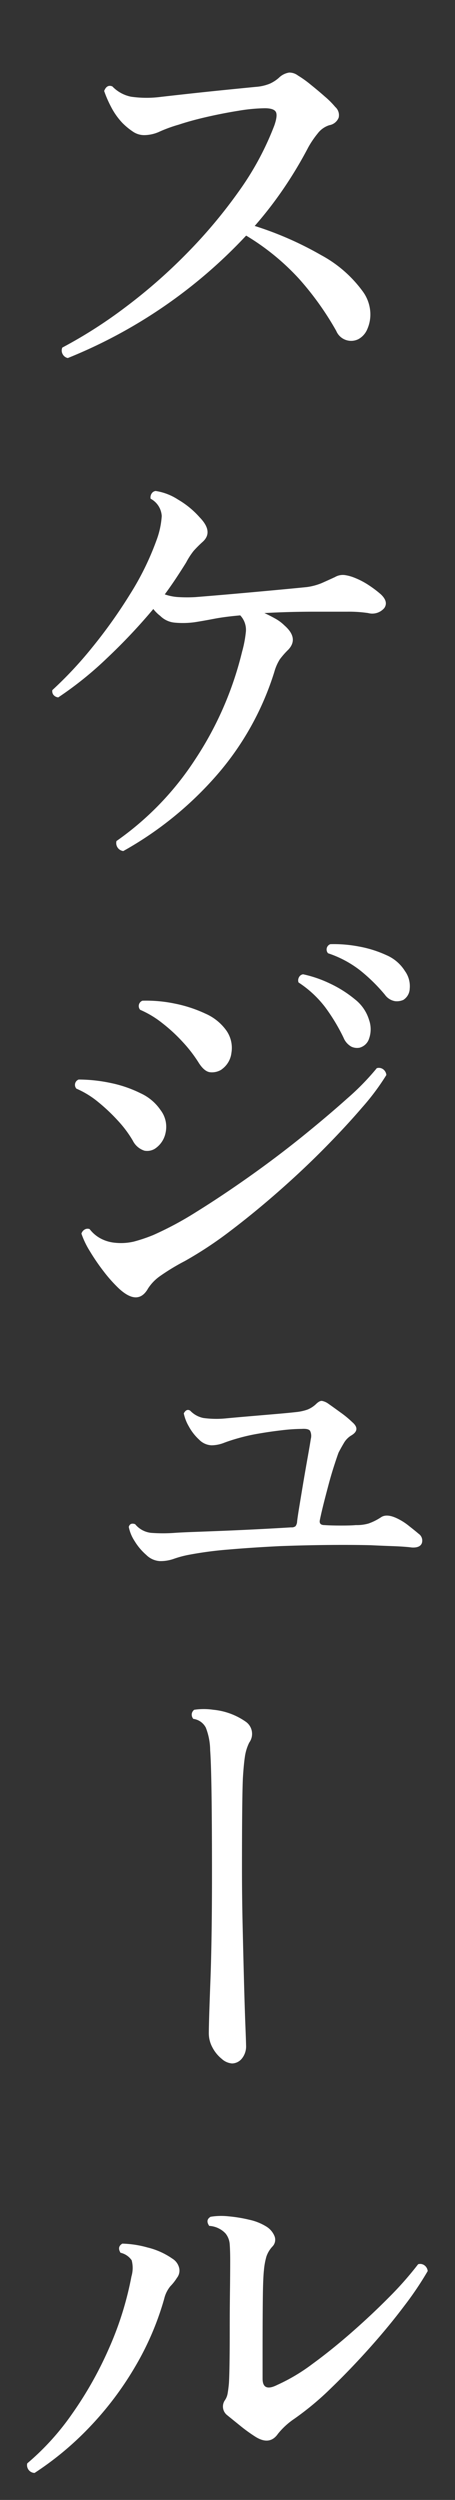
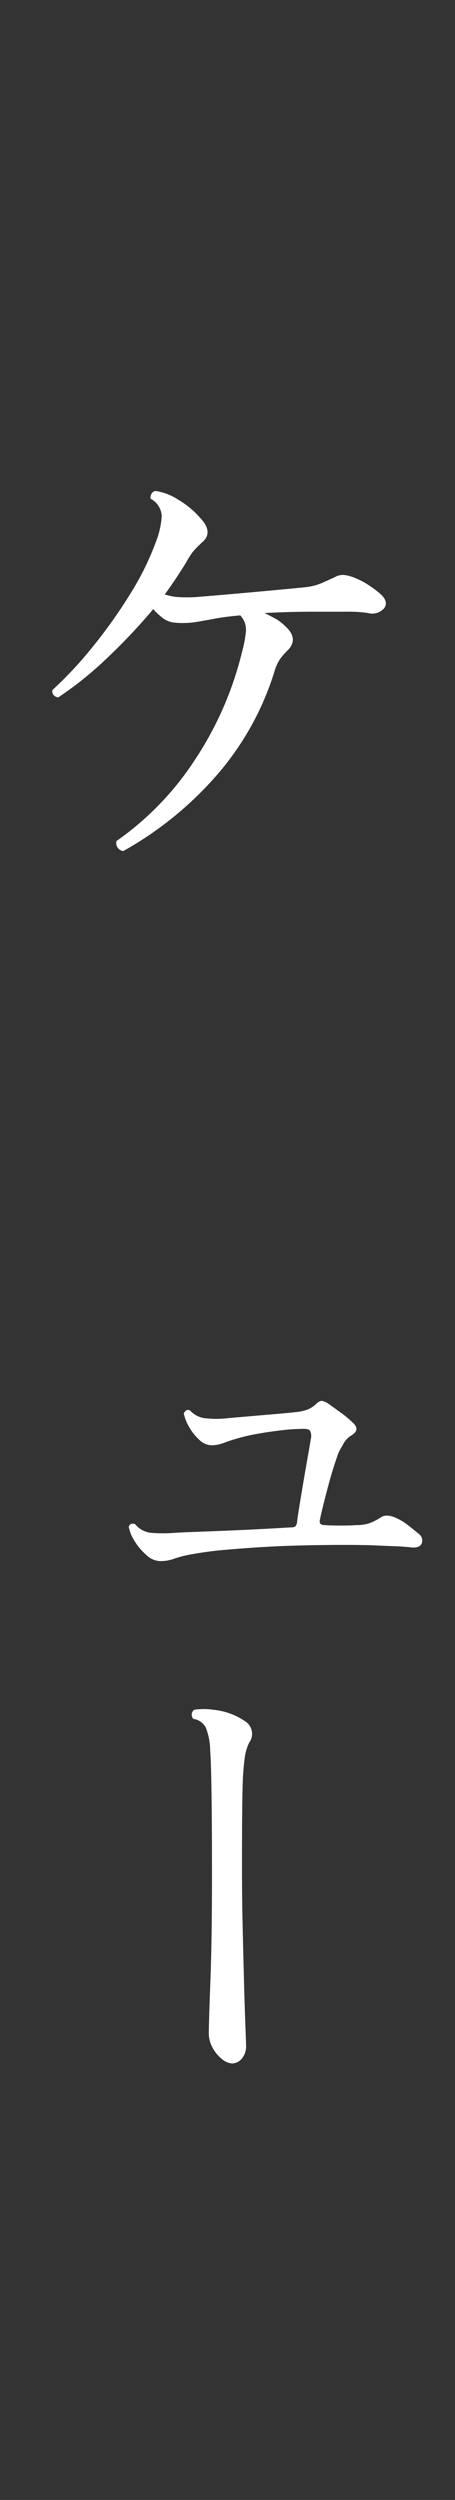
<svg xmlns="http://www.w3.org/2000/svg" width="31" height="170">
  <rect width="100%" height="100%" fill="#333333" stroke="none" />
  <g id="Group_3018" data-name="Group 3018" transform="translate(477.169 -610.576)">
    <rect id="Rectangle_1181" data-name="Rectangle 1181" width="31" height="170" transform="translate(-477.169 610.576)" fill="#fff" opacity="0" />
    <g id="Group_3015" data-name="Group 3015">
-       <path id="Path_3309" data-name="Path 3309" d="M-472.55,634.924a.516.516,0,0,1-.357-.279.5.5,0,0,1-.015-.434,31.792,31.792,0,0,0,4.277-2.728,36.712,36.712,0,0,0,4.2-3.673,34.165,34.165,0,0,0,3.565-4.247,19.766,19.766,0,0,0,2.4-4.449q.249-.713.094-.946c-.1-.154-.352-.232-.744-.232a11.769,11.769,0,0,0-1.783.17q-1.069.171-2.154.419t-1.922.527a9.619,9.619,0,0,0-1.287.465,2.549,2.549,0,0,1-1.069.248,1.358,1.358,0,0,1-.76-.233,4.574,4.574,0,0,1-.729-.6,4.791,4.791,0,0,1-.774-1.1,7.673,7.673,0,0,1-.465-1.07q.186-.465.558-.31a2.436,2.436,0,0,0,1.271.7,7.474,7.474,0,0,0,2.014.015q.807-.093,1.938-.217t2.356-.248q1.224-.123,2.185-.217a3.121,3.121,0,0,0,.961-.217,2.45,2.45,0,0,0,.62-.4,1.285,1.285,0,0,1,.7-.357.973.973,0,0,1,.6.2,7.181,7.181,0,0,1,.867.62q.5.4.961.806a5.878,5.878,0,0,1,.714.713.738.738,0,0,1,.232.728.836.836,0,0,1-.636.512,1.6,1.6,0,0,0-.79.558,6.47,6.47,0,0,0-.635.93,28.18,28.18,0,0,1-1.659,2.774,26.486,26.486,0,0,1-2,2.589,22.965,22.965,0,0,1,4.527,1.984,8.468,8.468,0,0,1,2.821,2.449,2.666,2.666,0,0,1,.526,1.4,2.478,2.478,0,0,1-.2,1.178,1.373,1.373,0,0,1-.6.682,1.1,1.1,0,0,1-1.519-.558,20.182,20.182,0,0,0-2.527-3.534,16.142,16.142,0,0,0-3.611-2.945A34.008,34.008,0,0,1-472.55,634.924Z" fill="#fff" />
      <path id="Path_3310" data-name="Path 3310" d="M-468.769,668.449a.548.548,0,0,1-.464-.682,20.184,20.184,0,0,0,5.362-5.549,23.1,23.1,0,0,0,3.194-7.316,7.918,7.918,0,0,0,.263-1.395,1.433,1.433,0,0,0-.387-1.085q-1.055.093-1.783.233t-1.317.232a5.966,5.966,0,0,1-1.349.031,1.6,1.6,0,0,1-1.007-.465,2.206,2.206,0,0,1-.248-.217,2.212,2.212,0,0,1-.218-.248,39.143,39.143,0,0,1-3.146,3.333A24.062,24.062,0,0,1-473.2,658a.474.474,0,0,1-.325-.17.4.4,0,0,1-.077-.326,26.559,26.559,0,0,0,2.7-2.883A34.3,34.3,0,0,0-468.319,651a18.957,18.957,0,0,0,1.814-3.689,5.729,5.729,0,0,0,.356-1.643,1.421,1.421,0,0,0-.759-1.178.482.482,0,0,1,.062-.34.381.381,0,0,1,.279-.187,3.857,3.857,0,0,1,1.534.589,5.965,5.965,0,0,1,1.472,1.209q.961.993.186,1.674a8.2,8.2,0,0,0-.6.6,4.918,4.918,0,0,0-.511.79q-.311.5-.667,1.039t-.79,1.131a3.4,3.4,0,0,0,.961.186,9.869,9.869,0,0,0,1.115,0q1.179-.093,2.589-.217t2.743-.248q1.334-.123,2.264-.217a4.063,4.063,0,0,0,1.038-.279q.418-.186.883-.4a1.061,1.061,0,0,1,.667-.139,2.8,2.8,0,0,1,.636.17,5.219,5.219,0,0,1,1.038.543,7.347,7.347,0,0,1,.79.6q.528.5.233.93a1.076,1.076,0,0,1-1.1.341,8.96,8.96,0,0,0-1.427-.093h-2.2q-1.768,0-3.441.093c.268.124.521.254.759.388a2.856,2.856,0,0,1,.6.449q.992.868.278,1.643a5.56,5.56,0,0,0-.588.667,3.228,3.228,0,0,0-.373.852,19.515,19.515,0,0,1-3.921,7.022A23.883,23.883,0,0,1-468.769,668.449Z" fill="#fff" />
-       <path id="Path_3311" data-name="Path 3311" d="M-466.629,688.7a1.009,1.009,0,0,1-.7.124,1.34,1.34,0,0,1-.791-.682,7.71,7.71,0,0,0-1.007-1.349,12.371,12.371,0,0,0-1.364-1.287,6.135,6.135,0,0,0-1.472-.9.386.386,0,0,1,.154-.62,10.639,10.639,0,0,1,2.171.233,8.348,8.348,0,0,1,2.046.7,3.311,3.311,0,0,1,1.363,1.147,1.863,1.863,0,0,1,.342,1.534A1.691,1.691,0,0,1-466.629,688.7Zm-.465,9.516q-.683,1.179-1.985-.03a9.894,9.894,0,0,1-1.023-1.147,14.345,14.345,0,0,1-.945-1.38,5.817,5.817,0,0,1-.574-1.194.494.494,0,0,1,.218-.278.388.388,0,0,1,.34-.031,2.33,2.33,0,0,0,.713.619,2.577,2.577,0,0,0,1.023.311,3.869,3.869,0,0,0,1.271-.078,10.714,10.714,0,0,0,1.333-.449,22.712,22.712,0,0,0,2.946-1.581q1.7-1.055,3.565-2.372t3.6-2.712q1.735-1.4,3.1-2.62a17.043,17.043,0,0,0,2.016-2.062.492.492,0,0,1,.434.078.544.544,0,0,1,.216.388,16.048,16.048,0,0,1-1.643,2.2q-1.115,1.3-2.572,2.775t-3.116,2.93q-1.659,1.457-3.3,2.7a26.4,26.4,0,0,1-3.1,2.047,14.765,14.765,0,0,0-1.69,1.023A3.066,3.066,0,0,0-467.094,698.213Zm5.022-14.91a1.223,1.223,0,0,1-.76.186q-.418-.031-.821-.682a9.376,9.376,0,0,0-1.055-1.365,11.19,11.19,0,0,0-1.41-1.3,6.6,6.6,0,0,0-1.5-.9.387.387,0,0,1,.156-.62,9.6,9.6,0,0,1,2.216.2,9.121,9.121,0,0,1,2.077.682,3.443,3.443,0,0,1,1.411,1.132,2.049,2.049,0,0,1,.356,1.534A1.6,1.6,0,0,1-462.072,683.3Zm9.424-1.489a.924.924,0,0,1-.574-.062,1.223,1.223,0,0,1-.543-.619A12.919,12.919,0,0,0-455,679.086a7.261,7.261,0,0,0-1.829-1.7.429.429,0,0,1,.031-.357.374.374,0,0,1,.279-.2,8.2,8.2,0,0,1,1.844.635,7.966,7.966,0,0,1,1.69,1.07,2.813,2.813,0,0,1,.961,1.4,1.911,1.911,0,0,1,0,1.271A.925.925,0,0,1-452.648,681.814Zm2.976-3.254a1.083,1.083,0,0,1-.589.093,1.067,1.067,0,0,1-.682-.434,11.659,11.659,0,0,0-1.69-1.659,7.271,7.271,0,0,0-2.185-1.163.385.385,0,0,1,.154-.619,9.011,9.011,0,0,1,1.923.155,7.8,7.8,0,0,1,1.89.588,2.78,2.78,0,0,1,1.271,1.085,1.749,1.749,0,0,1,.326,1.194A.942.942,0,0,1-449.672,678.56Z" fill="#fff" />
      <path id="Path_3312" data-name="Path 3312" d="M-466.289,716.733a1.43,1.43,0,0,1-.914-.419,4,4,0,0,1-.806-.96,2.717,2.717,0,0,1-.387-.946c.062-.206.206-.268.434-.186a1.626,1.626,0,0,0,1.069.589,10.722,10.722,0,0,0,1.659,0q.434-.03,1.317-.062t2.031-.078q1.146-.047,2.34-.108t2.216-.124a.419.419,0,0,0,.295-.078.579.579,0,0,0,.109-.325q.03-.279.155-1.039t.278-1.674q.156-.914.3-1.72t.2-1.178a.794.794,0,0,0-.046-.543q-.109-.17-.573-.139a12.207,12.207,0,0,0-1.364.093q-.807.093-1.6.232a12.583,12.583,0,0,0-1.318.295q-.558.155-1.007.325a2.4,2.4,0,0,1-.852.171,1.256,1.256,0,0,1-.853-.388,3.47,3.47,0,0,1-.7-.9,2.952,2.952,0,0,1-.342-.883c.125-.228.269-.29.435-.186a1.706,1.706,0,0,0,.9.5,6.572,6.572,0,0,0,1.489.031q.65-.062,1.565-.14t1.814-.155q.9-.076,1.457-.139a3.33,3.33,0,0,0,.775-.171,1.87,1.87,0,0,0,.558-.356q.248-.247.418-.233a1.087,1.087,0,0,1,.449.2q.311.217.822.589a6.822,6.822,0,0,1,.791.651q.619.527-.094.93a1.458,1.458,0,0,0-.434.434c-.1.166-.237.4-.4.713-.062.166-.161.455-.295.868s-.269.868-.4,1.364-.253.956-.357,1.379-.175.74-.216.946q-.093.372.31.372.434.031,1.131.031t1.008-.031a2.885,2.885,0,0,0,.867-.109,3.837,3.837,0,0,0,.837-.418q.4-.279,1.148.093a4.028,4.028,0,0,1,.775.5q.434.34.651.527a.557.557,0,0,1,.216.635c-.082.217-.31.316-.681.295-.31-.041-.75-.073-1.318-.093s-1.059-.042-1.472-.062q-1.3-.031-2.9-.016t-3.3.078q-1.891.093-3.5.232a25.018,25.018,0,0,0-2.7.357,7.055,7.055,0,0,0-1.039.279A2.7,2.7,0,0,1-466.289,716.733Z" fill="#fff" />
      <path id="Path_3313" data-name="Path 3313" d="M-461.359,750.894a1.174,1.174,0,0,1-.7-.31,2.463,2.463,0,0,1-.635-.775,2.009,2.009,0,0,1-.248-.961q0-.714.108-3.55t.108-7.176q0-3.441-.03-5.55t-.094-2.975a4.332,4.332,0,0,0-.294-1.534,1.119,1.119,0,0,0-.853-.6.446.446,0,0,1-.108-.326.42.42,0,0,1,.17-.294,4.476,4.476,0,0,1,1.3,0,4.612,4.612,0,0,1,2.2.806,1.006,1.006,0,0,1,.247,1.425,3.165,3.165,0,0,0-.294.947c-.052.34-.1.832-.139,1.471q-.031.683-.047,2.294t-.015,3.907q0,1.86.046,3.875t.093,3.782q.047,1.766.093,2.945t.047,1.363a1.314,1.314,0,0,1-.295.915A.882.882,0,0,1-461.359,750.894Z" fill="#fff" />
-       <path id="Path_3314" data-name="Path 3314" d="M-474.813,778.74a.529.529,0,0,1-.5-.651,17.338,17.338,0,0,0,3.054-3.363,25.4,25.4,0,0,0,2.511-4.449,22.24,22.24,0,0,0,1.535-4.9,2.037,2.037,0,0,0,.015-1.1,1.262,1.262,0,0,0-.76-.51q-.248-.4.124-.621a6.969,6.969,0,0,1,1.721.264,5.016,5.016,0,0,1,1.69.759,1.021,1.021,0,0,1,.449.59.788.788,0,0,1-.139.713,3.384,3.384,0,0,1-.45.573,2.1,2.1,0,0,0-.419.852,19.521,19.521,0,0,1-2,4.65,22.018,22.018,0,0,1-3.069,4.061A20.968,20.968,0,0,1-474.813,778.74Zm15.065-2.449a10.846,10.846,0,0,1-1.053-.759q-.558-.45-.9-.728a.745.745,0,0,1-.155-.992,1.182,1.182,0,0,0,.2-.5c.031-.186.057-.381.077-.588q.031-.342.047-1.365t.015-2.341q0-1.316.016-2.6t.016-2.124c0-.434-.011-.795-.032-1.085a1.308,1.308,0,0,0-.278-.744,1.53,1.53,0,0,0-.419-.325,1.627,1.627,0,0,0-.7-.2q-.277-.4.094-.62a4.552,4.552,0,0,1,1.209-.031,9.791,9.791,0,0,1,1.425.233A3.664,3.664,0,0,1-459,762a1.377,1.377,0,0,1,.526.62.657.657,0,0,1-.124.713,1.884,1.884,0,0,0-.418.683,4.8,4.8,0,0,0-.17.929q-.063.558-.078,2.046t-.015,3.534v1.8q0,.93.991.434a12.618,12.618,0,0,0,2.4-1.426q1.317-.96,2.681-2.154t2.558-2.4a22.87,22.87,0,0,0,1.968-2.232.488.488,0,0,1,.434.078.549.549,0,0,1,.218.387,22.25,22.25,0,0,1-1.6,2.372q-1.038,1.38-2.34,2.836t-2.636,2.744a19.838,19.838,0,0,1-2.51,2.093,5.034,5.034,0,0,0-1.117,1.022Q-458.787,776.881-459.748,776.291Z" fill="#fff" />
    </g>
  </g>
</svg>